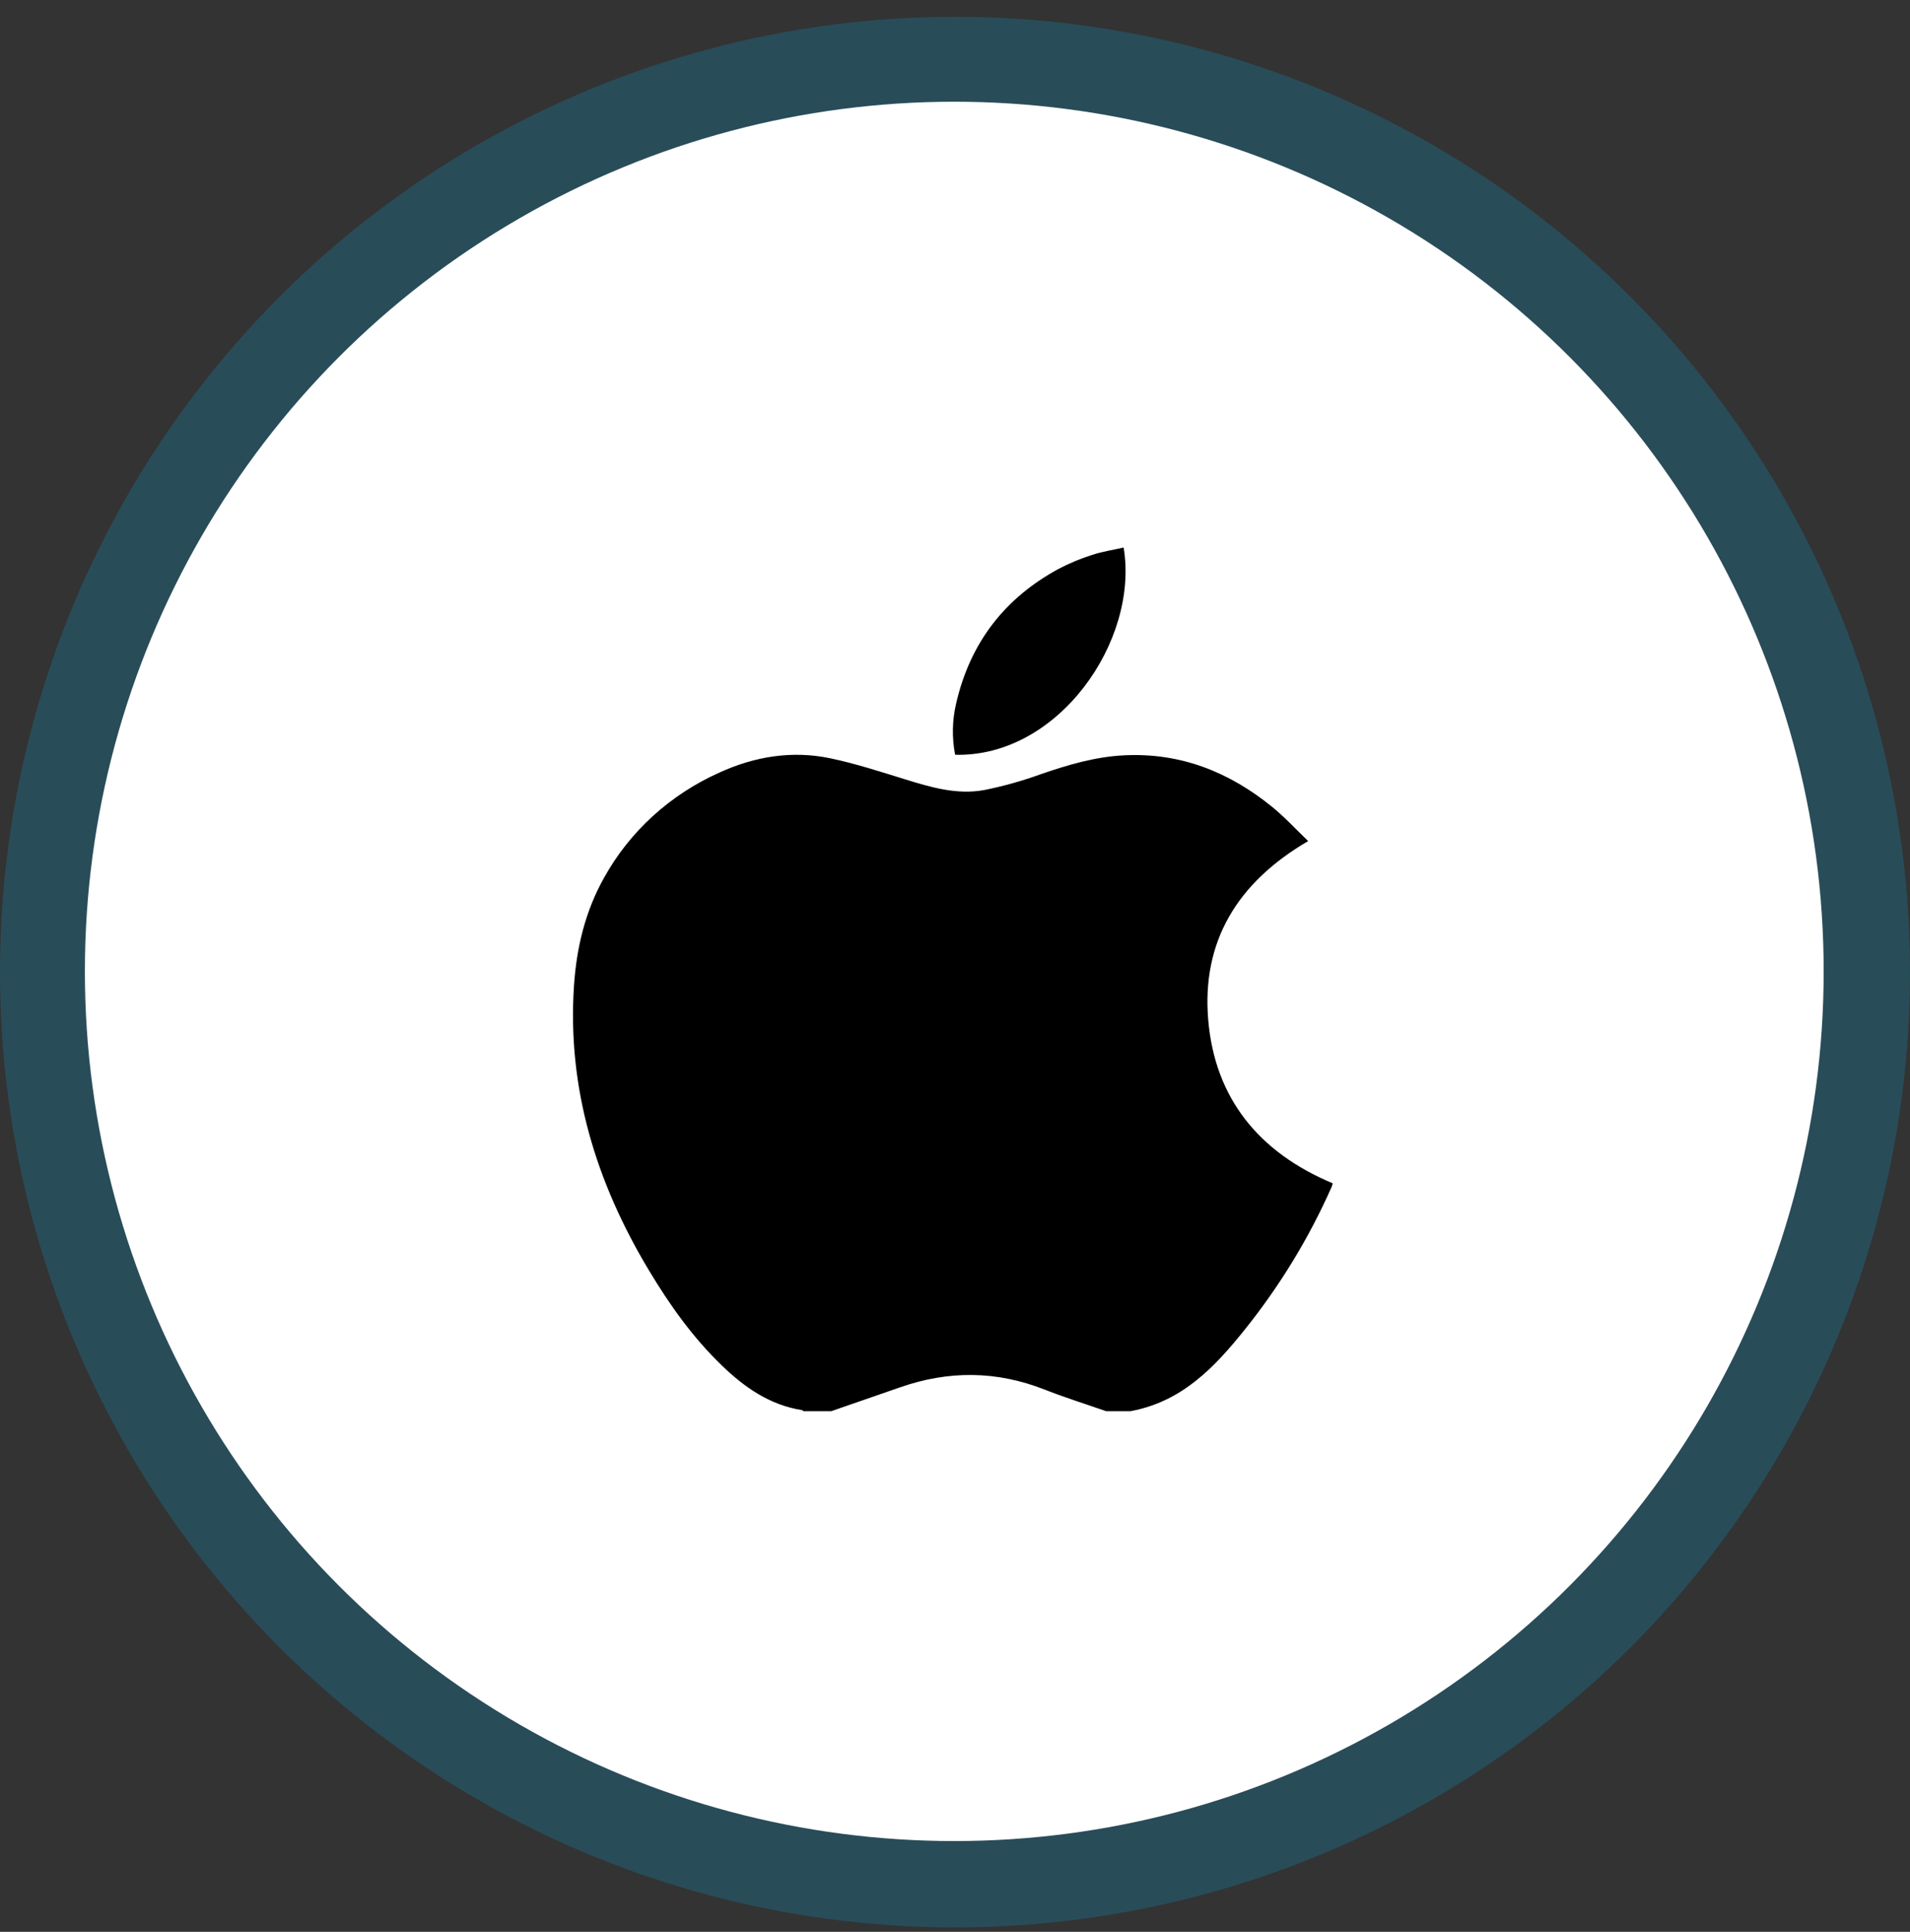
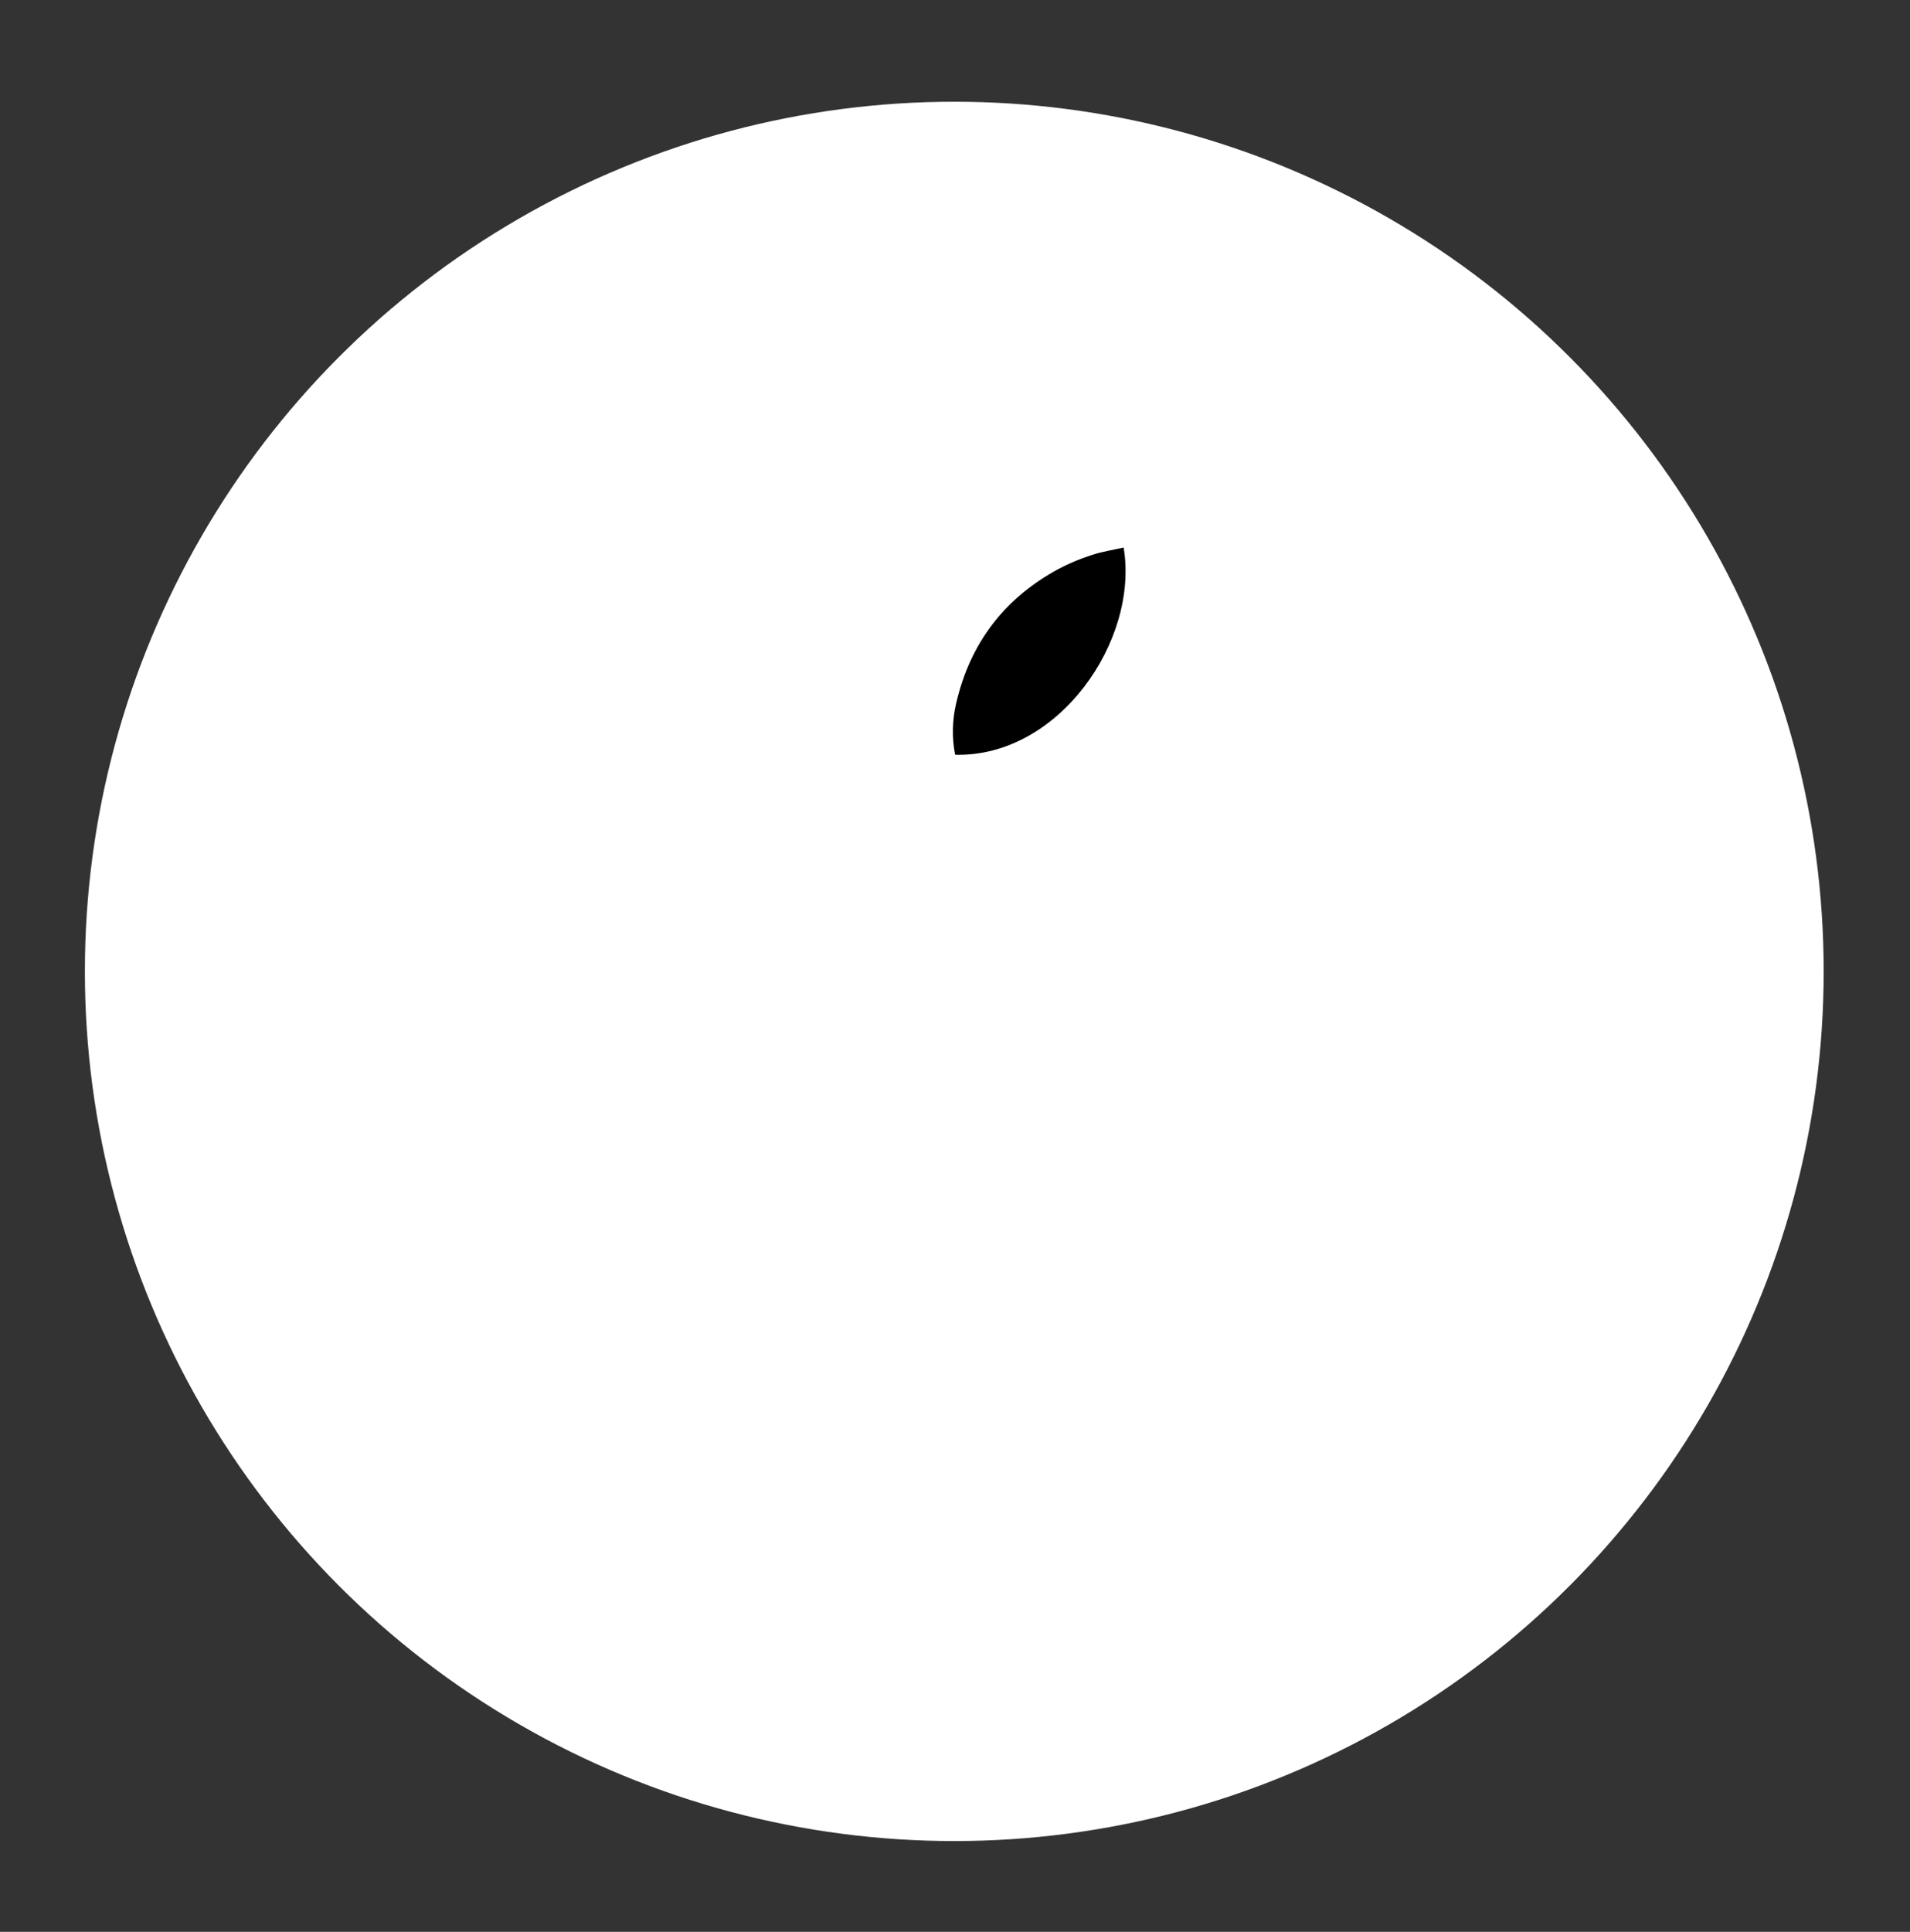
<svg xmlns="http://www.w3.org/2000/svg" width="90" height="91" viewBox="0 0 90 91" fill="none">
  <rect x="0" y="0" width="90" height="91" fill="#333333" stroke="none" />
-   <circle opacity="0.2" cx="45" cy="45.792" r="45" fill="#01AFF3" />
  <circle cx="44.966" cy="45.758" r="40.966" fill="white" />
-   <path d="M53.269 66.475H52.122C51.153 66.137 50.17 65.829 49.217 65.455C46.962 64.568 44.705 64.552 42.427 65.346C41.342 65.725 40.256 66.101 39.169 66.475H37.857C37.837 66.458 37.819 66.43 37.796 66.426C36.269 66.184 35.092 65.357 34.031 64.339C32.647 63.01 31.556 61.469 30.584 59.852C28.083 55.691 26.717 51.244 27.049 46.395C27.171 44.625 27.581 42.913 28.467 41.341C29.672 39.166 31.58 37.428 33.904 36.39C35.564 35.634 37.322 35.342 39.128 35.721C40.322 35.972 41.488 36.352 42.655 36.713C43.872 37.089 45.099 37.451 46.382 37.215C47.288 37.032 48.177 36.783 49.043 36.469C50.321 36.029 51.608 35.648 52.971 35.58C55.635 35.448 57.918 36.369 59.921 37.99C60.528 38.481 61.057 39.06 61.641 39.619C58.29 41.577 56.62 44.36 56.932 48.044C57.242 51.706 59.288 54.272 62.801 55.742C62.776 55.819 62.765 55.87 62.744 55.917C61.684 58.311 60.311 60.566 58.658 62.626C57.246 64.389 55.709 66.026 53.269 66.475Z" fill="black" />
  <path d="M52.946 25.792C53.681 30.183 49.87 35.679 45.006 35.554C44.851 34.755 44.867 33.932 45.053 33.14C45.712 30.273 47.348 28.169 49.883 26.797C50.387 26.533 50.913 26.314 51.454 26.142C51.929 25.985 52.429 25.91 52.946 25.792Z" fill="black" />
</svg>